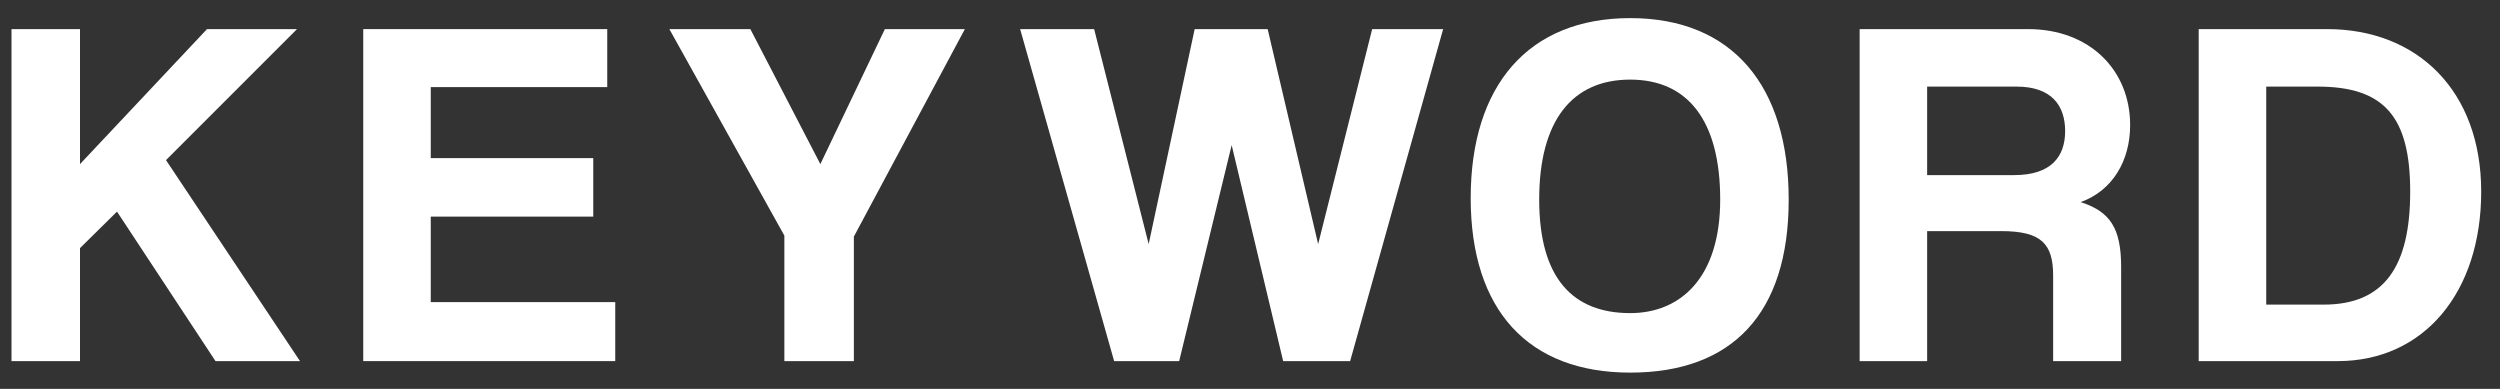
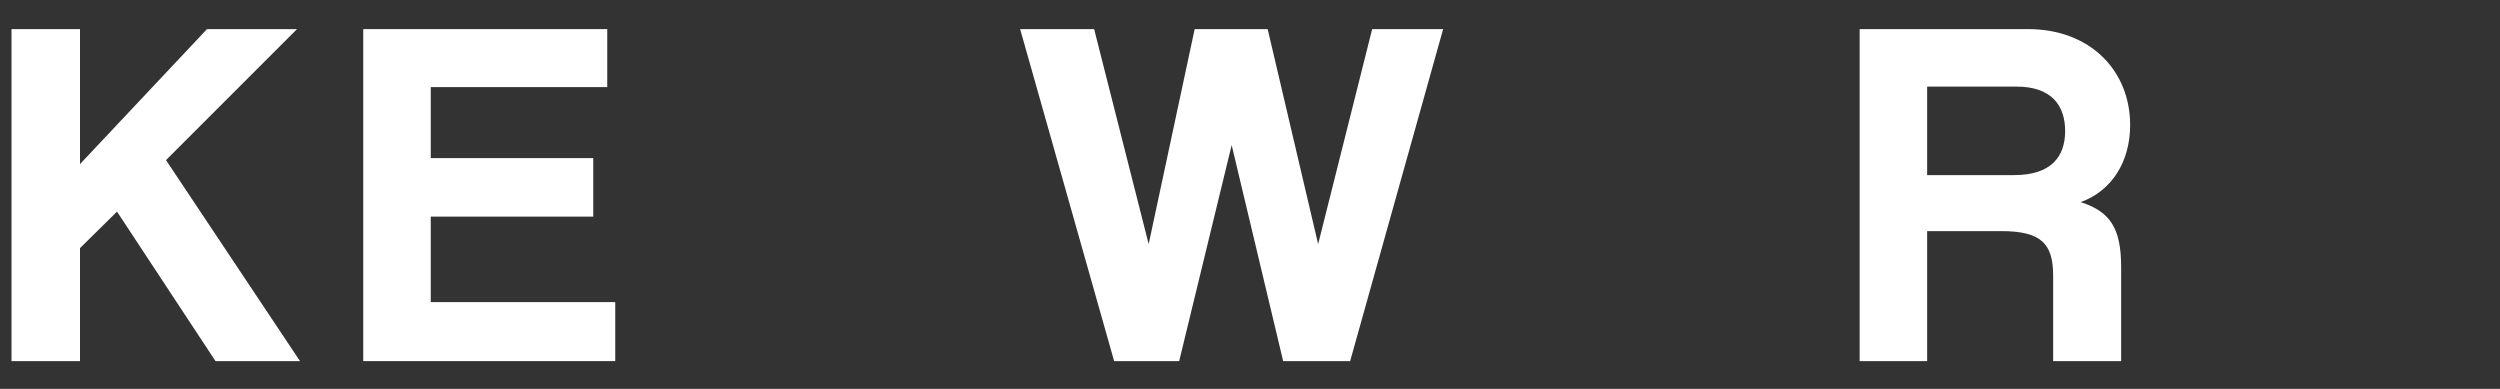
<svg xmlns="http://www.w3.org/2000/svg" width="90" height="14" viewBox="0 0 90 14" fill="none">
  <rect x="0" y="0" width="90" height="14" fill="#333333" stroke="none" />
  <path d="M10.8 13H7.758L4.212 7.618L2.88 8.932V13H0.414V1.048H2.88V5.908L7.452 1.048H10.692L5.976 5.764L10.8 13Z" fill="white" />
  <path d="M22.149 13H13.077V1.048H21.861V3.136H15.507V5.692H21.357V7.798H15.507V10.876H22.149V13Z" fill="white" />
-   <path d="M30.739 13H28.237V8.482L24.097 1.048H27.013L29.533 5.908L31.855 1.048H34.735L30.739 8.518V13Z" fill="white" />
  <path d="M48.605 13H46.194L44.34 5.224L42.45 13H40.109L36.725 1.048H39.389L41.352 8.788L43.008 1.048H45.636L47.453 8.788L49.398 1.048H51.953L48.605 13Z" fill="white" />
-   <path d="M58.687 11.272C60.487 11.272 61.927 10.012 61.927 7.186C61.927 4.36 60.775 2.866 58.687 2.866C56.581 2.866 55.411 4.36 55.411 7.186C55.411 10.012 56.617 11.272 58.687 11.272ZM58.687 13.414C55.015 13.414 52.945 11.164 52.945 7.132C52.945 3.082 55.015 0.652 58.687 0.652C62.359 0.652 64.393 3.082 64.393 7.186C64.393 11.29 62.359 13.414 58.687 13.414Z" fill="white" />
  <path d="M72.599 3.118H69.377V6.304H72.509C73.841 6.304 74.345 5.638 74.345 4.72C74.345 3.784 73.841 3.118 72.599 3.118ZM76.361 13H73.913V9.922C73.913 8.77 73.481 8.32 72.041 8.32H69.377V13H66.947V1.048H73.013C75.227 1.048 76.685 2.524 76.685 4.504C76.685 5.782 76.055 6.862 74.903 7.276C75.965 7.618 76.361 8.212 76.361 9.616V13Z" fill="white" />
-   <path d="M81.584 10.966H83.653C85.832 10.966 86.767 9.598 86.767 6.898C86.767 4.198 85.832 3.118 83.438 3.118H81.584V10.966ZM84.157 13H79.153V1.048H83.779C87.019 1.048 89.323 3.262 89.323 6.898C89.323 10.534 87.254 13 84.157 13Z" fill="white" />
</svg>